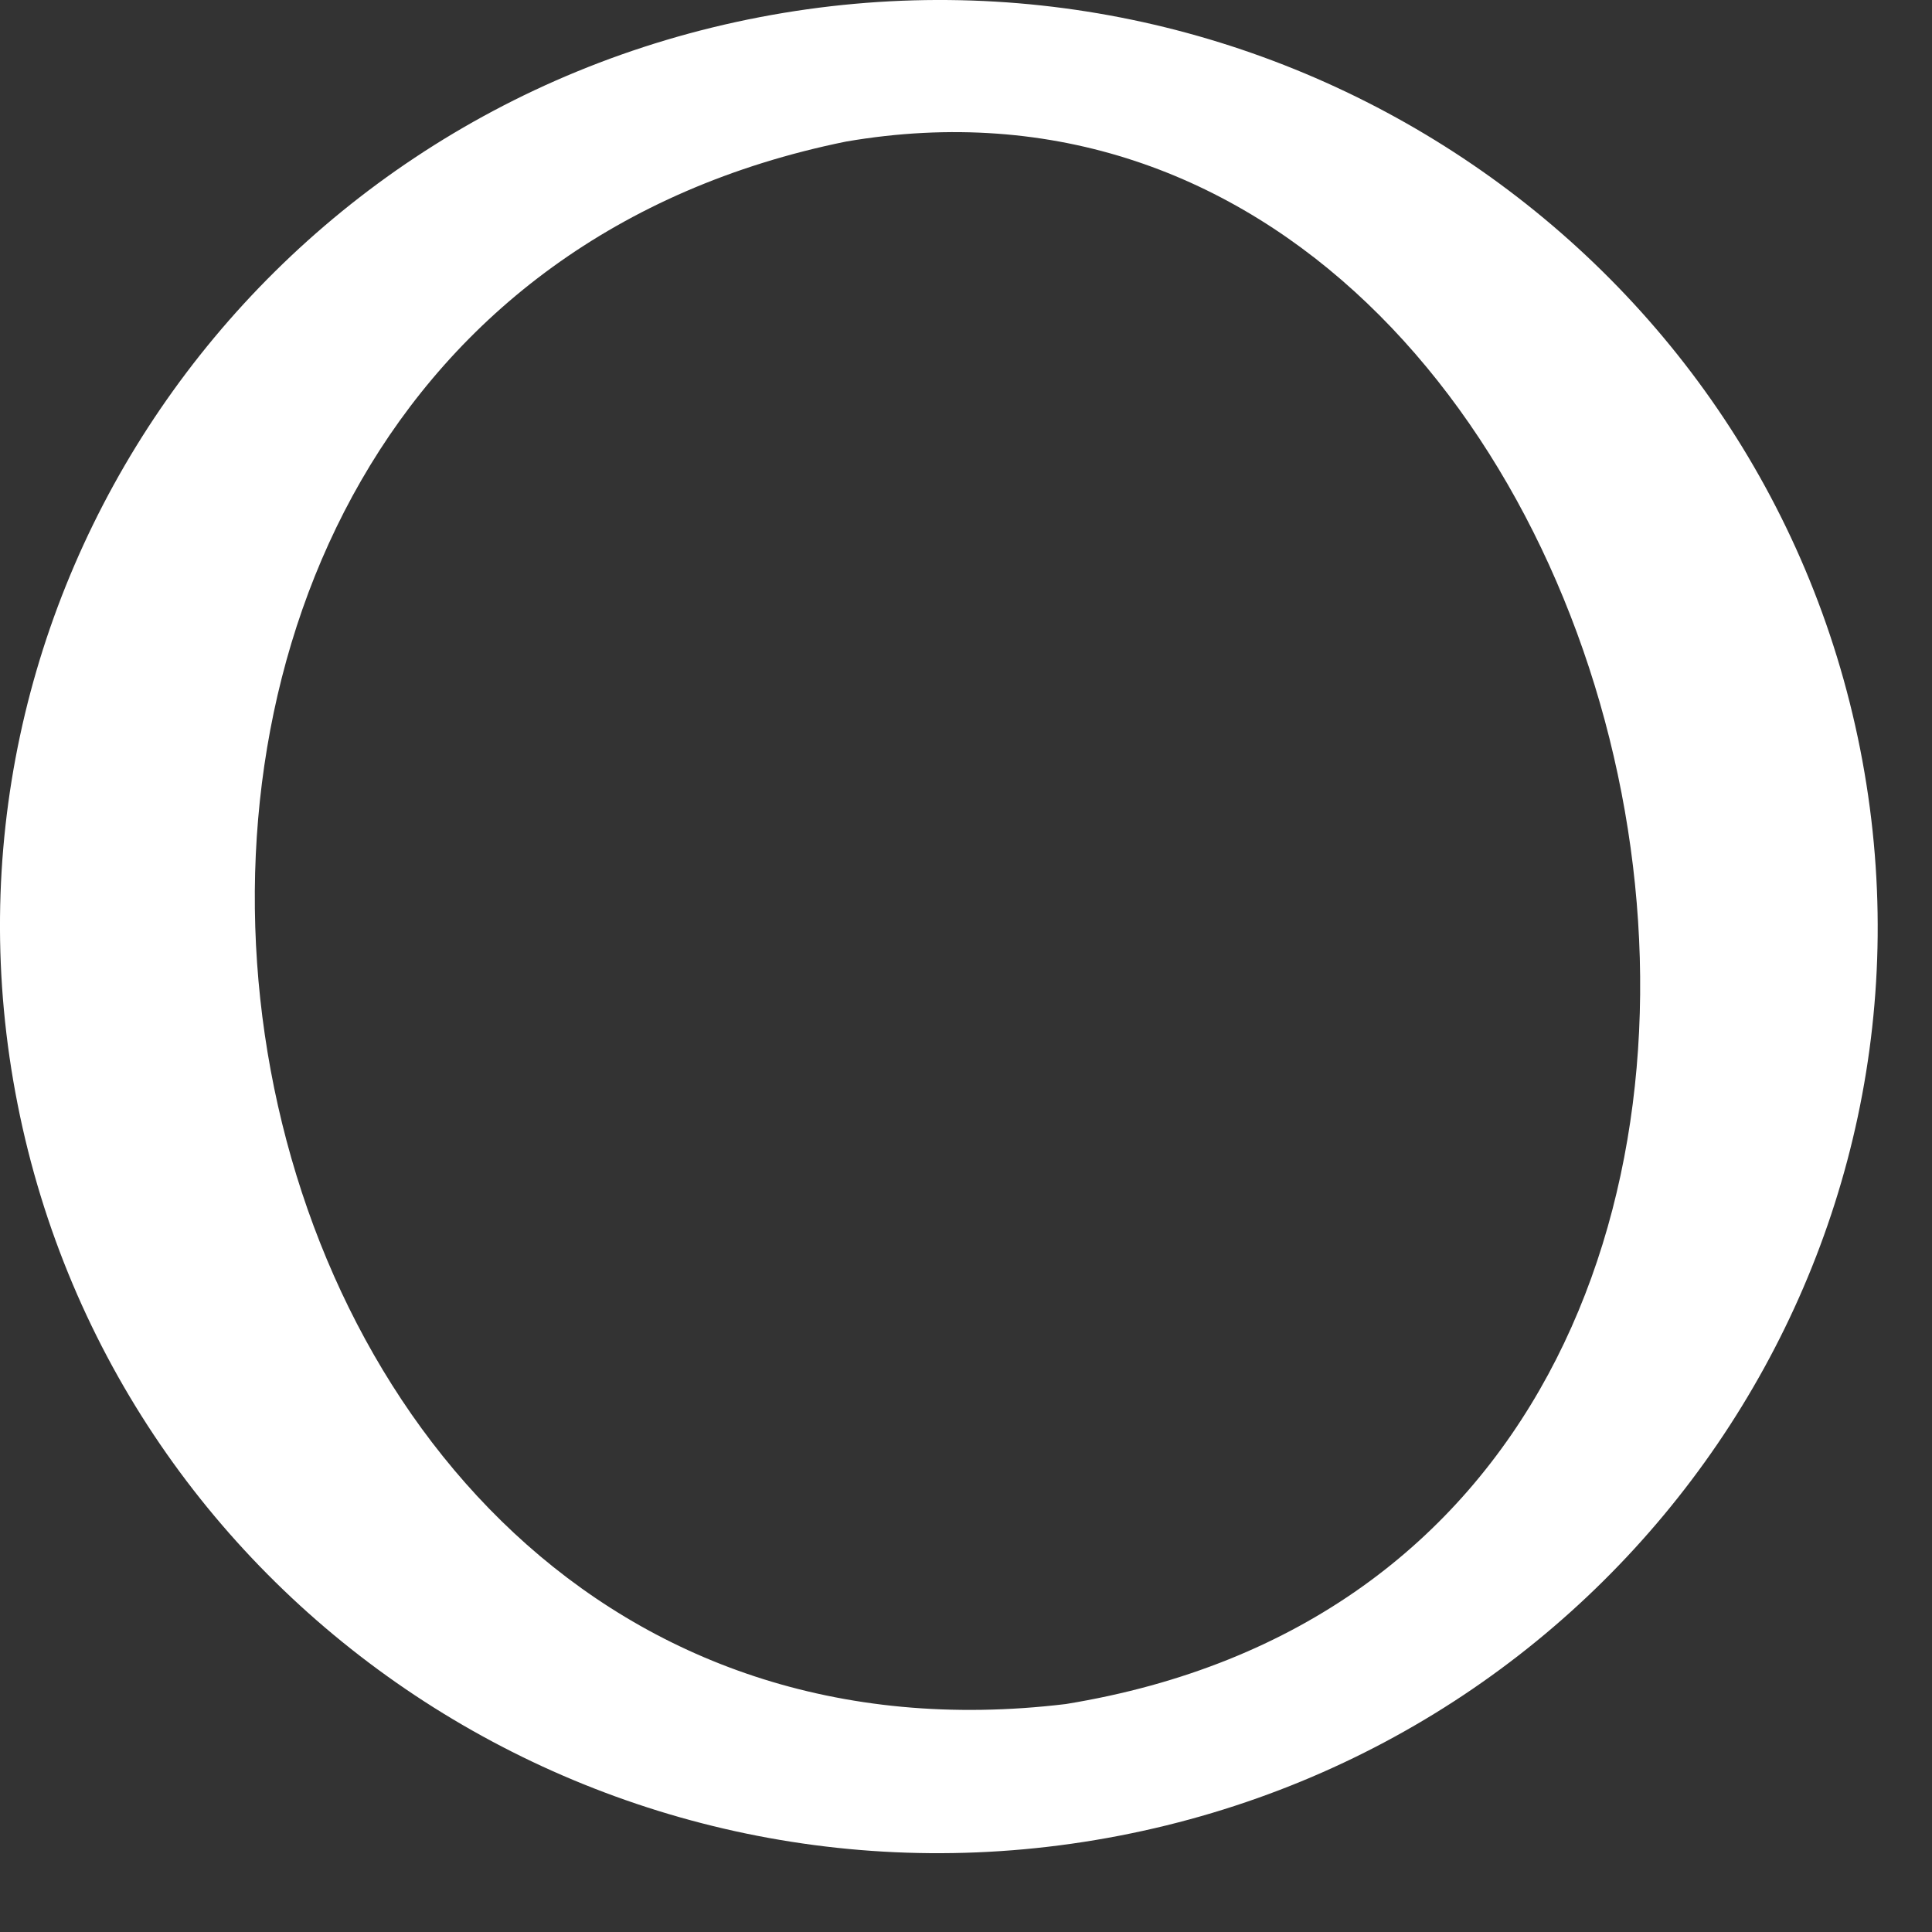
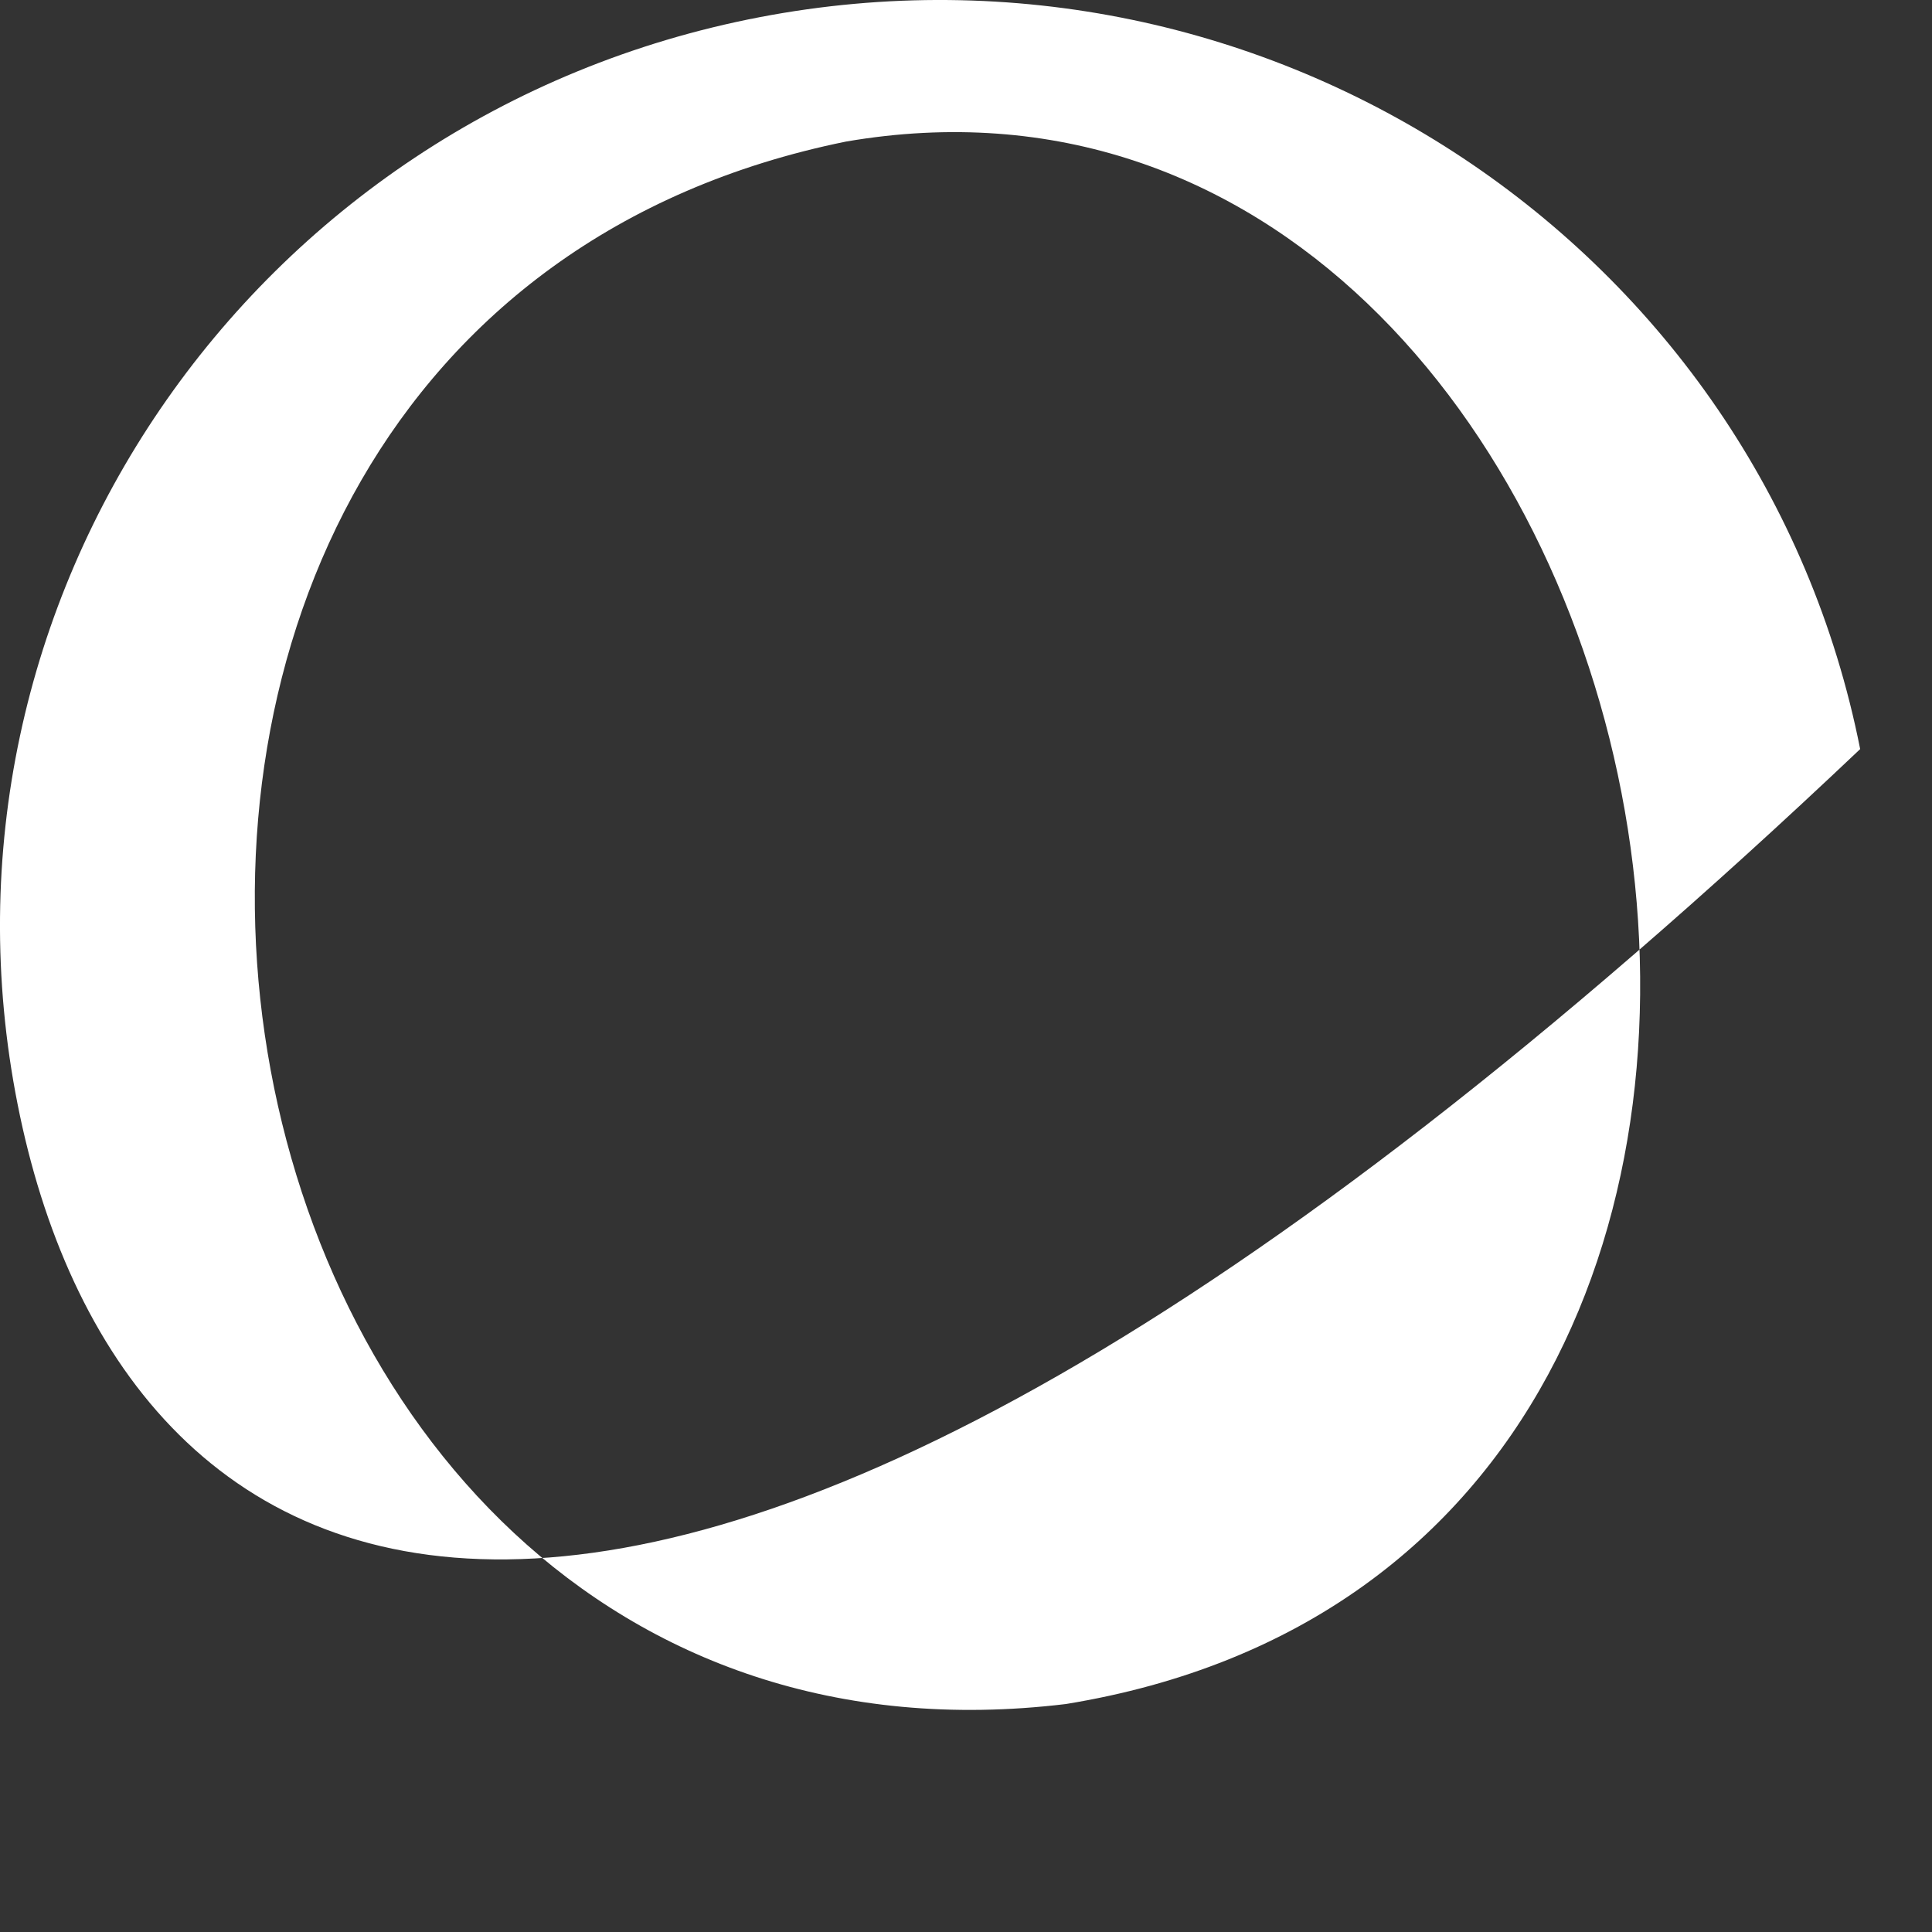
<svg xmlns="http://www.w3.org/2000/svg" fill="none" height="100%" overflow="visible" preserveAspectRatio="none" style="display: block;" viewBox="0 0 11 11" width="100%">
  <rect x="0" y="0" width="11" height="11" fill="#333333" stroke="none" />
-   <path d="M4.324 0.098C7.22 -0.458 10.025 1.407 10.591 4.265C11.156 7.123 9.267 9.893 6.372 10.452C3.474 11.012 0.666 9.147 0.1 6.286C-0.466 3.426 1.426 0.655 4.324 0.098ZM6.069 9.702C11.449 8.824 9.592 -0.015 4.817 0.806C-0.447 1.875 0.839 10.333 6.069 9.702Z" fill="white" id="Vector" />
+   <path d="M4.324 0.098C7.22 -0.458 10.025 1.407 10.591 4.265C3.474 11.012 0.666 9.147 0.1 6.286C-0.466 3.426 1.426 0.655 4.324 0.098ZM6.069 9.702C11.449 8.824 9.592 -0.015 4.817 0.806C-0.447 1.875 0.839 10.333 6.069 9.702Z" fill="white" id="Vector" />
</svg>